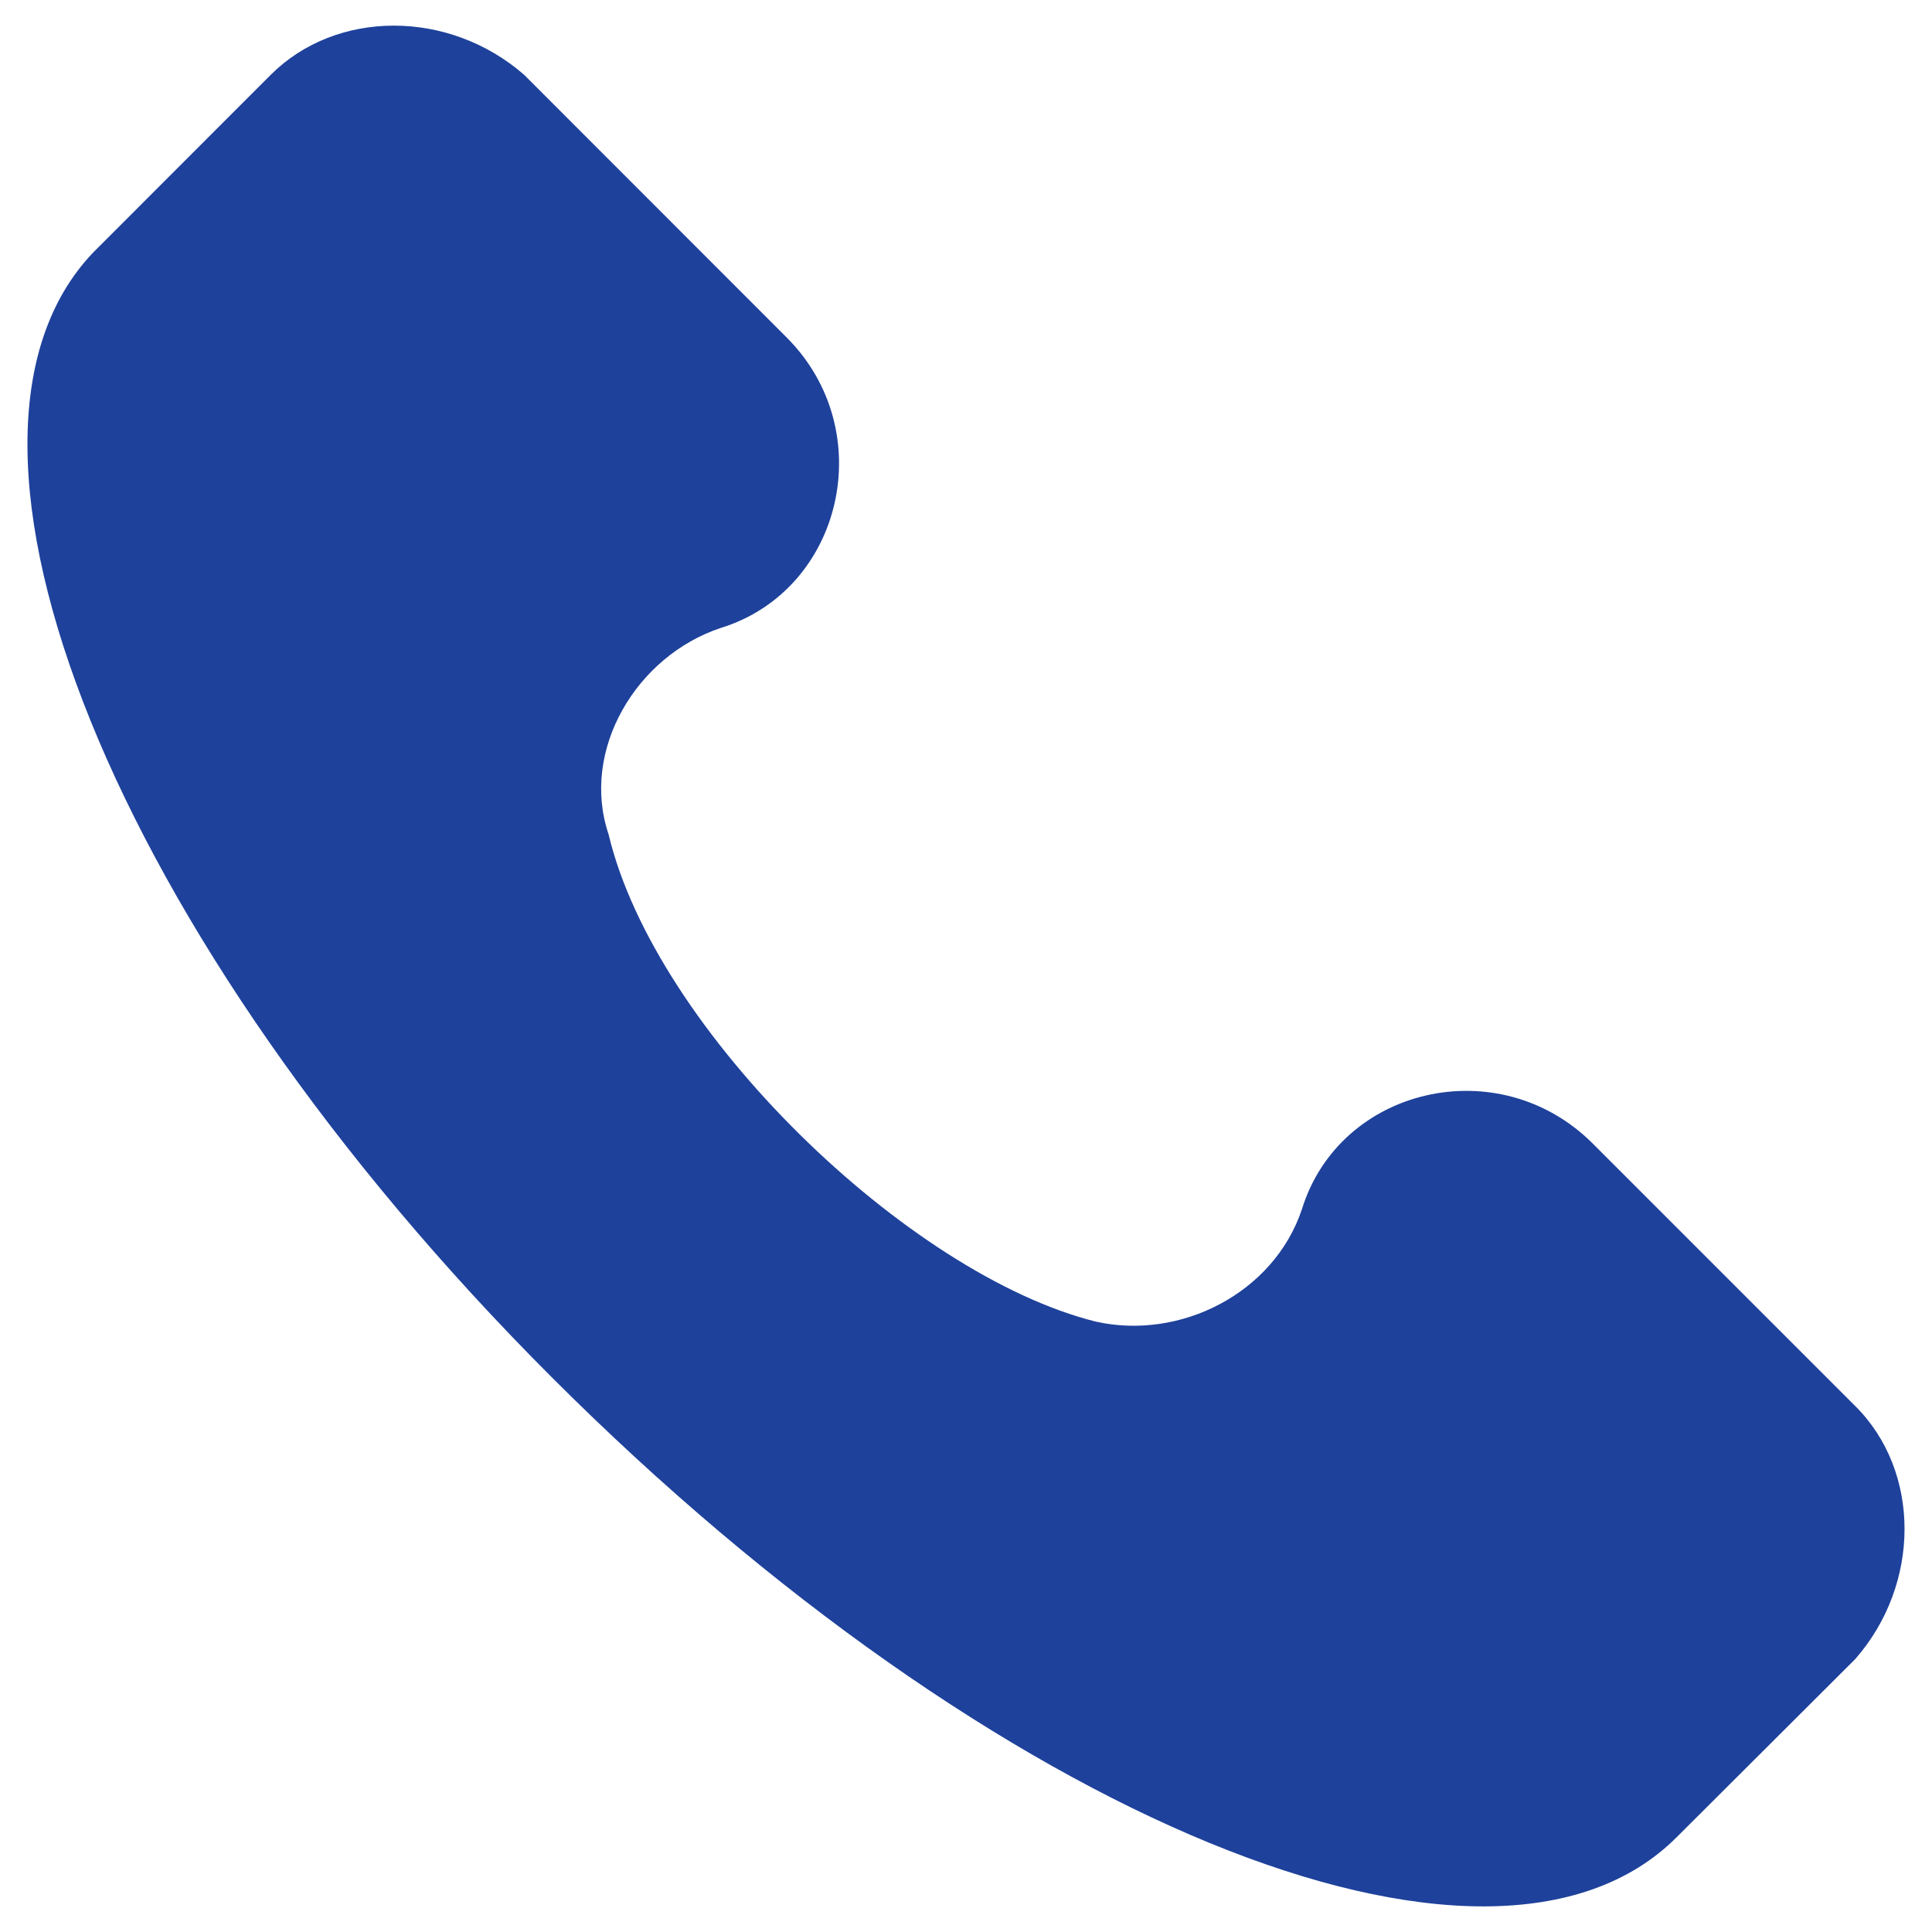
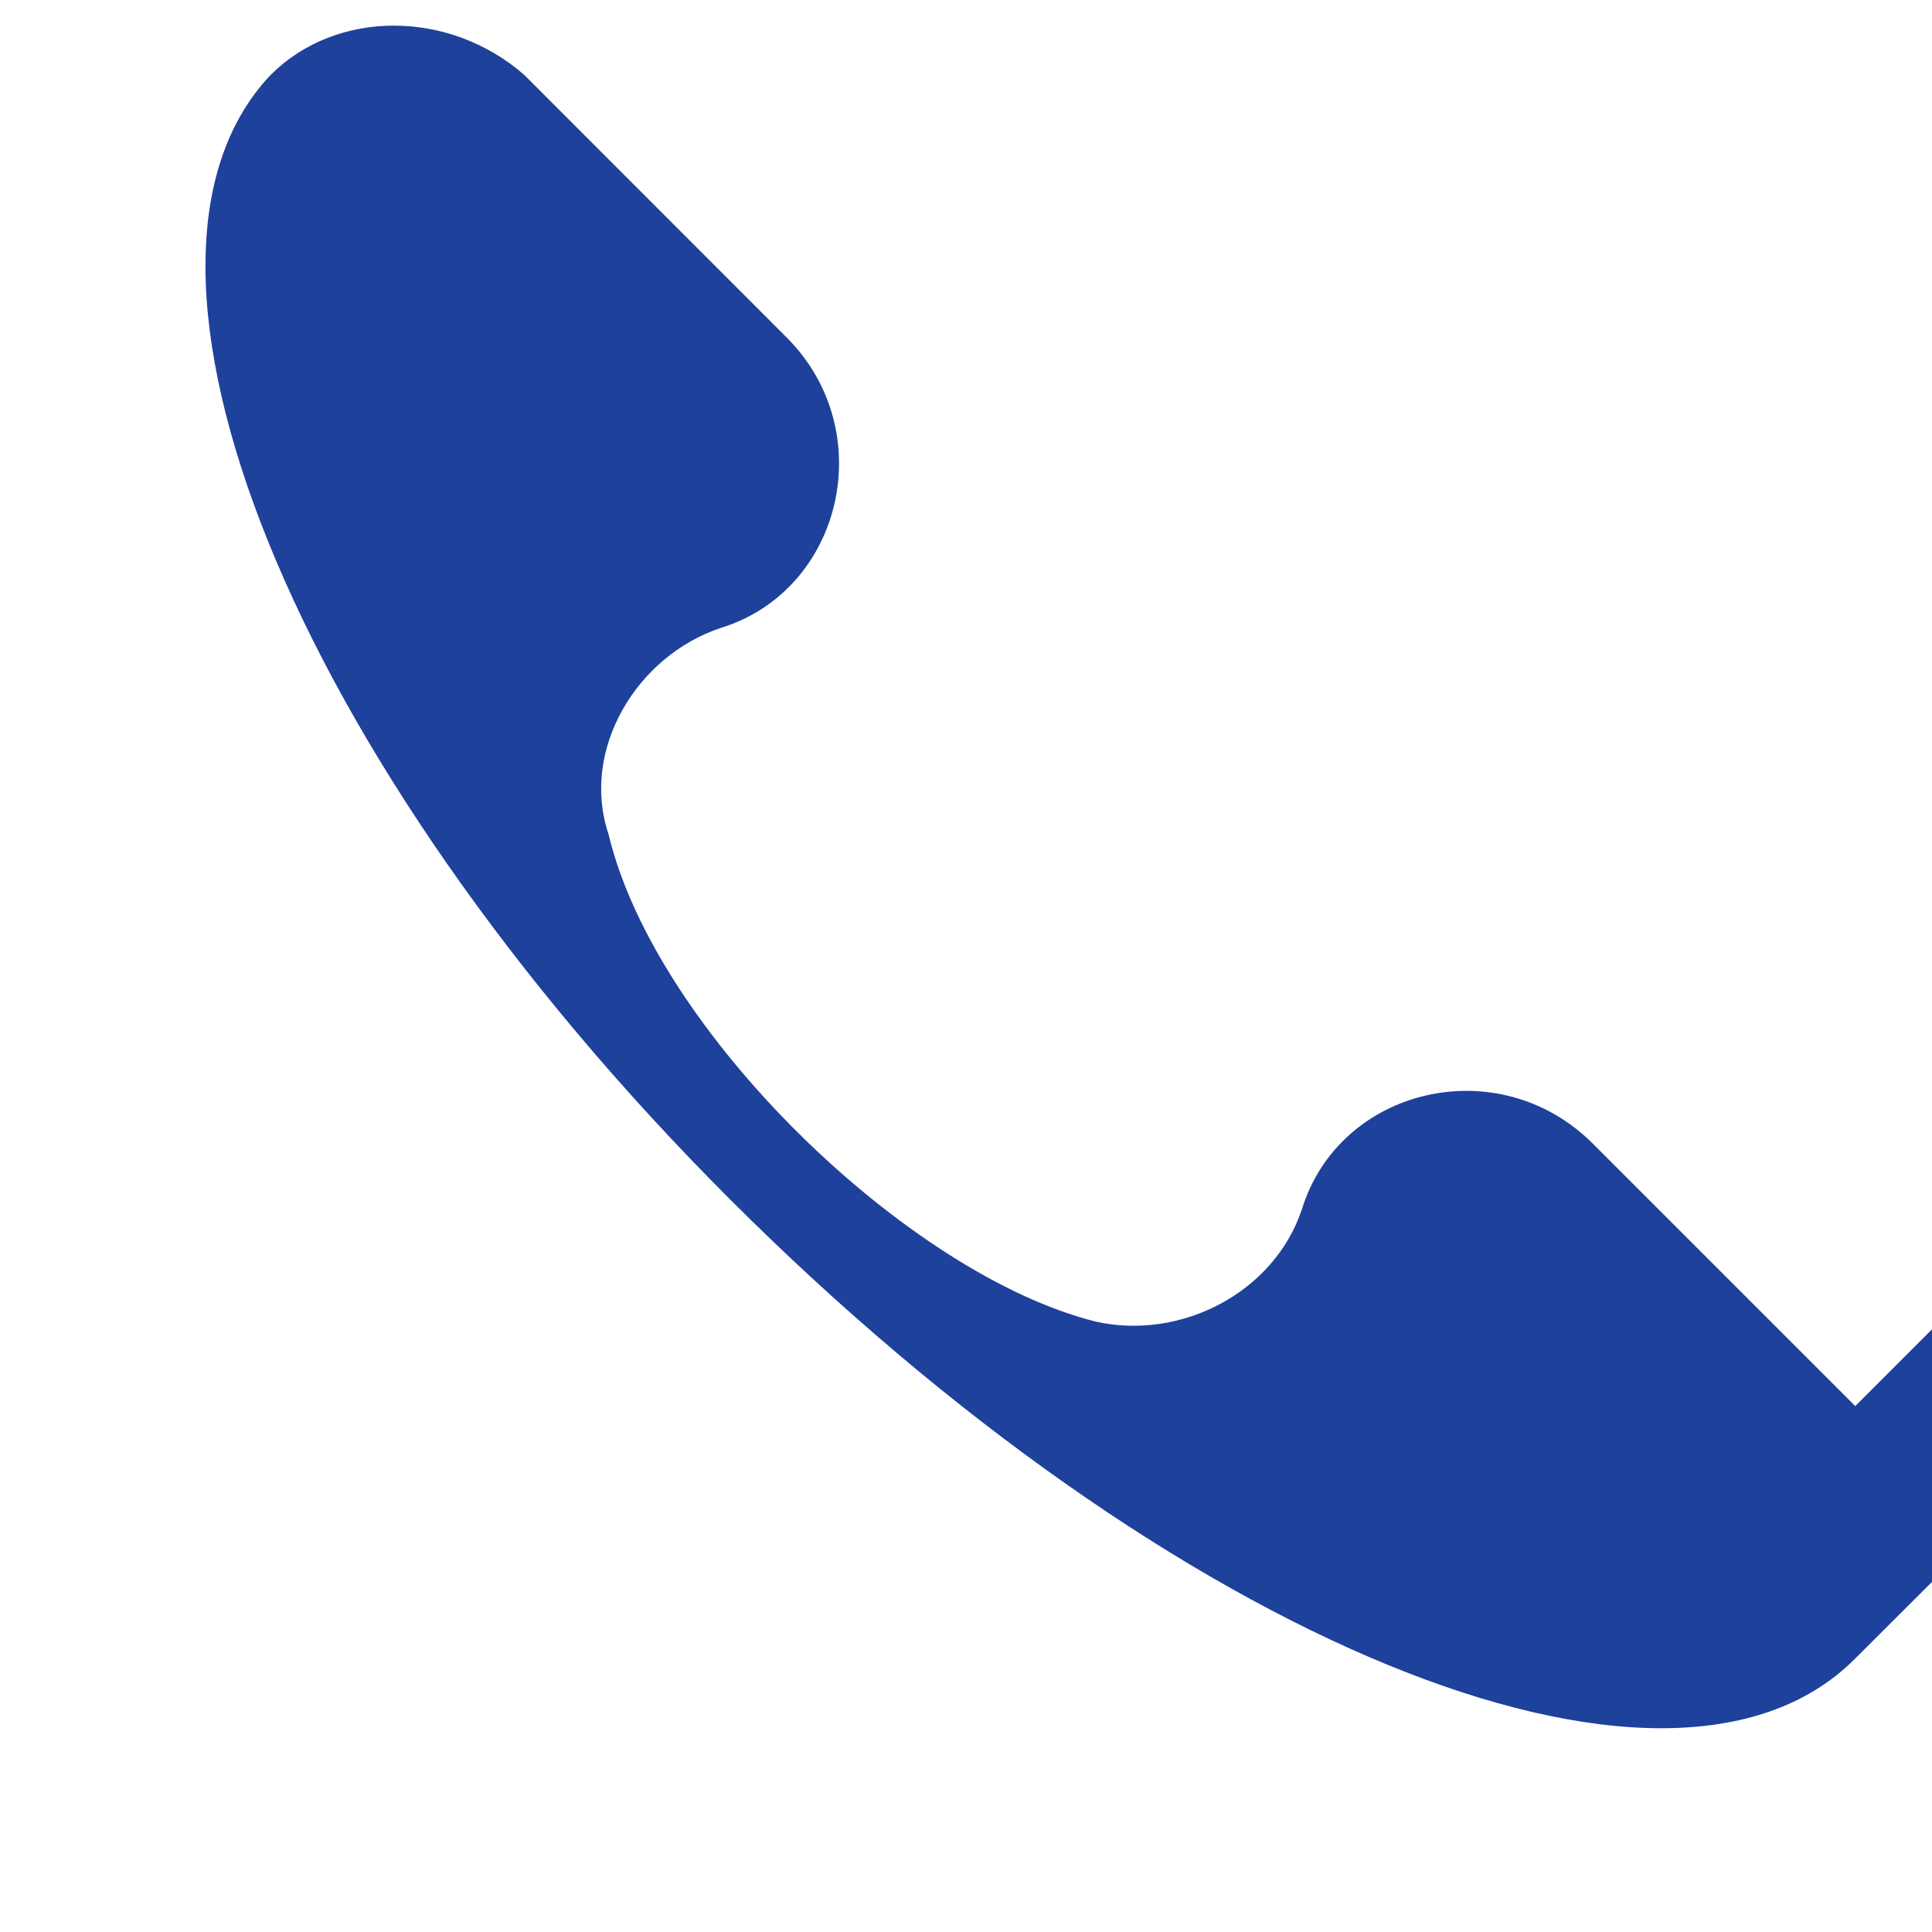
<svg xmlns="http://www.w3.org/2000/svg" xml:space="preserve" width="140px" height="140px" version="1.1" style="shape-rendering:geometricPrecision; text-rendering:geometricPrecision; image-rendering:optimizeQuality; fill-rule:evenodd; clip-rule:evenodd" viewBox="0 0 140 140">
  <defs>
    <style type="text/css"> .fil0 {fill:#1E419B;fill-rule:nonzero} </style>
  </defs>
  <g id="Слой_x0020_1">
    <g id="_2191628662624">
      <g>
        <g>
          <g>
-             <path class="fil0" d="M134.44 101.89l-19.02 -19.02c-6.81,-6.81 -18.35,-4.09 -21.08,4.76 -2.03,6.08 -8.81,9.51 -14.93,8.14 -13.6,-3.39 -31.92,-21.08 -35.31,-35.31 -2.06,-6.12 2.03,-12.94 8.14,-14.96 8.82,-2.73 11.54,-14.27 4.76,-21.05l-19.02 -19.03c-5.45,-4.75 -13.6,-4.75 -18.36,0l-12.9 12.91c-12.9,13.6 1.36,49.58 33.29,81.5 31.92,31.92 67.93,46.89 81.5,33.29l12.93 -12.9c4.76,-5.43 4.76,-13.6 0,-18.33z" data-original="#000000" />
+             <path class="fil0" d="M134.44 101.89l-19.02 -19.02c-6.81,-6.81 -18.35,-4.09 -21.08,4.76 -2.03,6.08 -8.81,9.51 -14.93,8.14 -13.6,-3.39 -31.92,-21.08 -35.31,-35.31 -2.06,-6.12 2.03,-12.94 8.14,-14.96 8.82,-2.73 11.54,-14.27 4.76,-21.05l-19.02 -19.03c-5.45,-4.75 -13.6,-4.75 -18.36,0c-12.9,13.6 1.36,49.58 33.29,81.5 31.92,31.92 67.93,46.89 81.5,33.29l12.93 -12.9c4.76,-5.43 4.76,-13.6 0,-18.33z" data-original="#000000" />
          </g>
        </g>
        <g> </g>
        <g> </g>
        <g> </g>
        <g> </g>
        <g> </g>
        <g> </g>
        <g> </g>
        <g> </g>
        <g> </g>
        <g> </g>
        <g> </g>
        <g> </g>
        <g> </g>
        <g> </g>
        <g> </g>
      </g>
    </g>
  </g>
</svg>